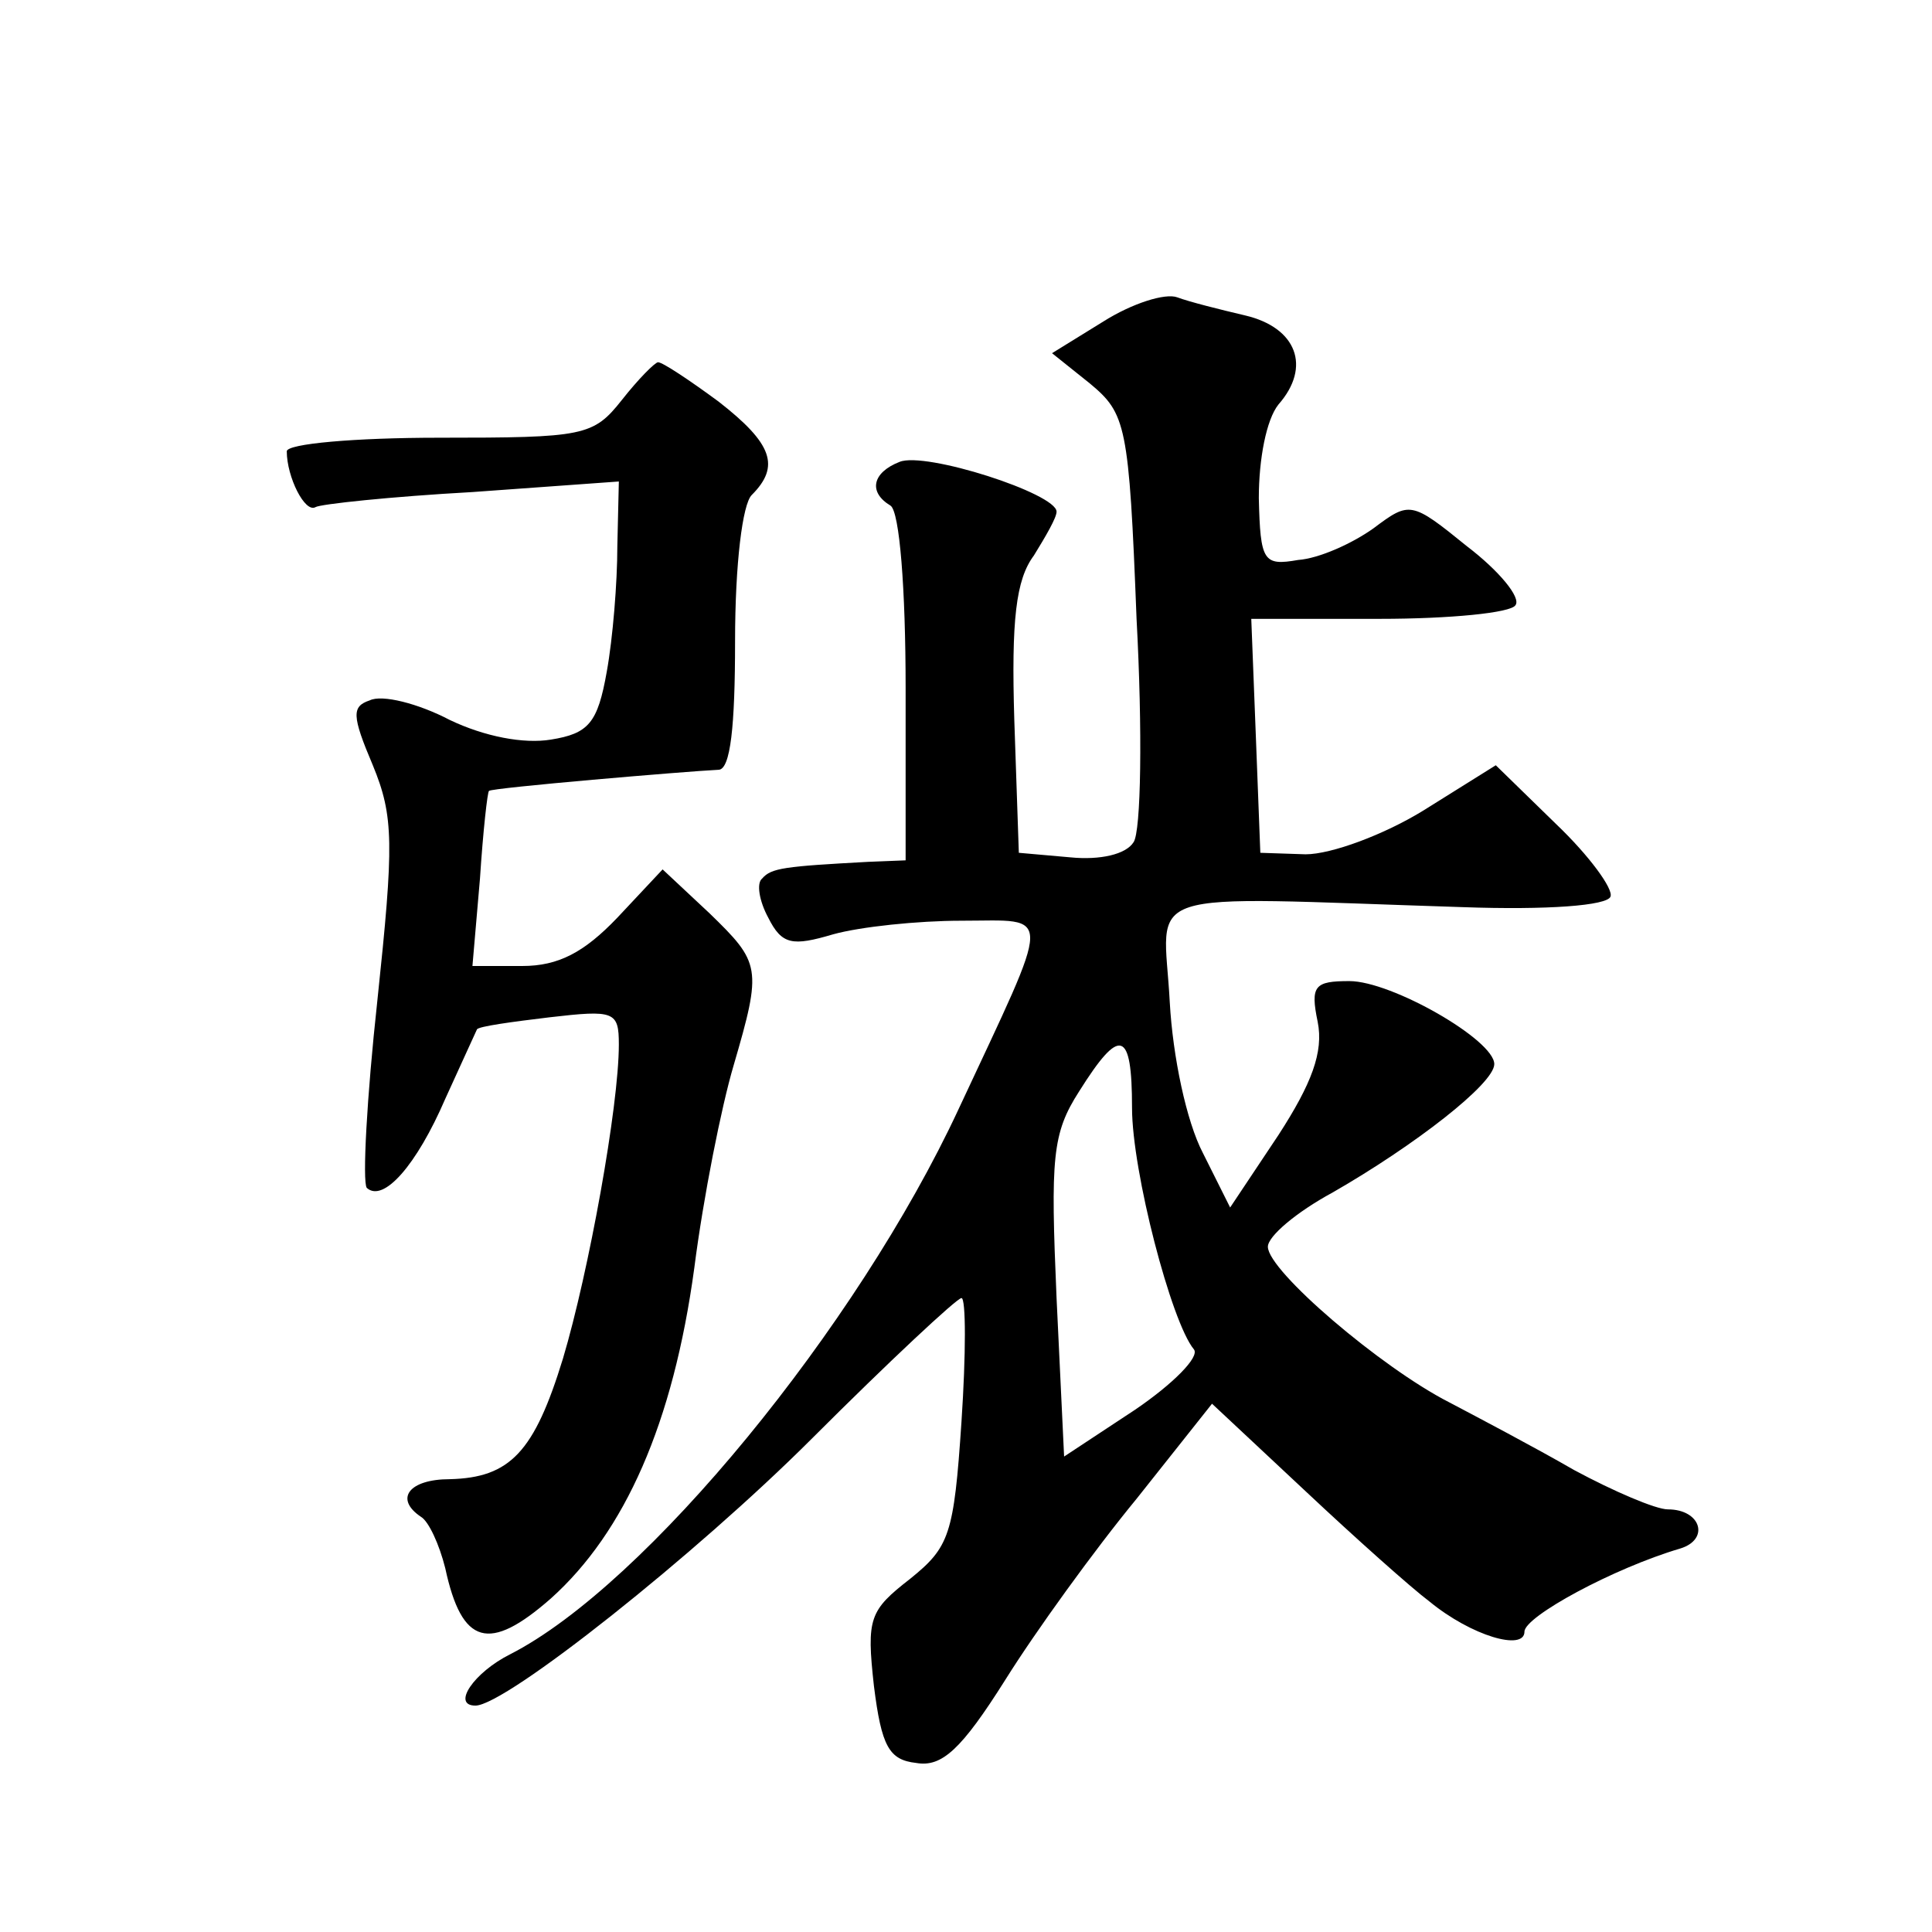
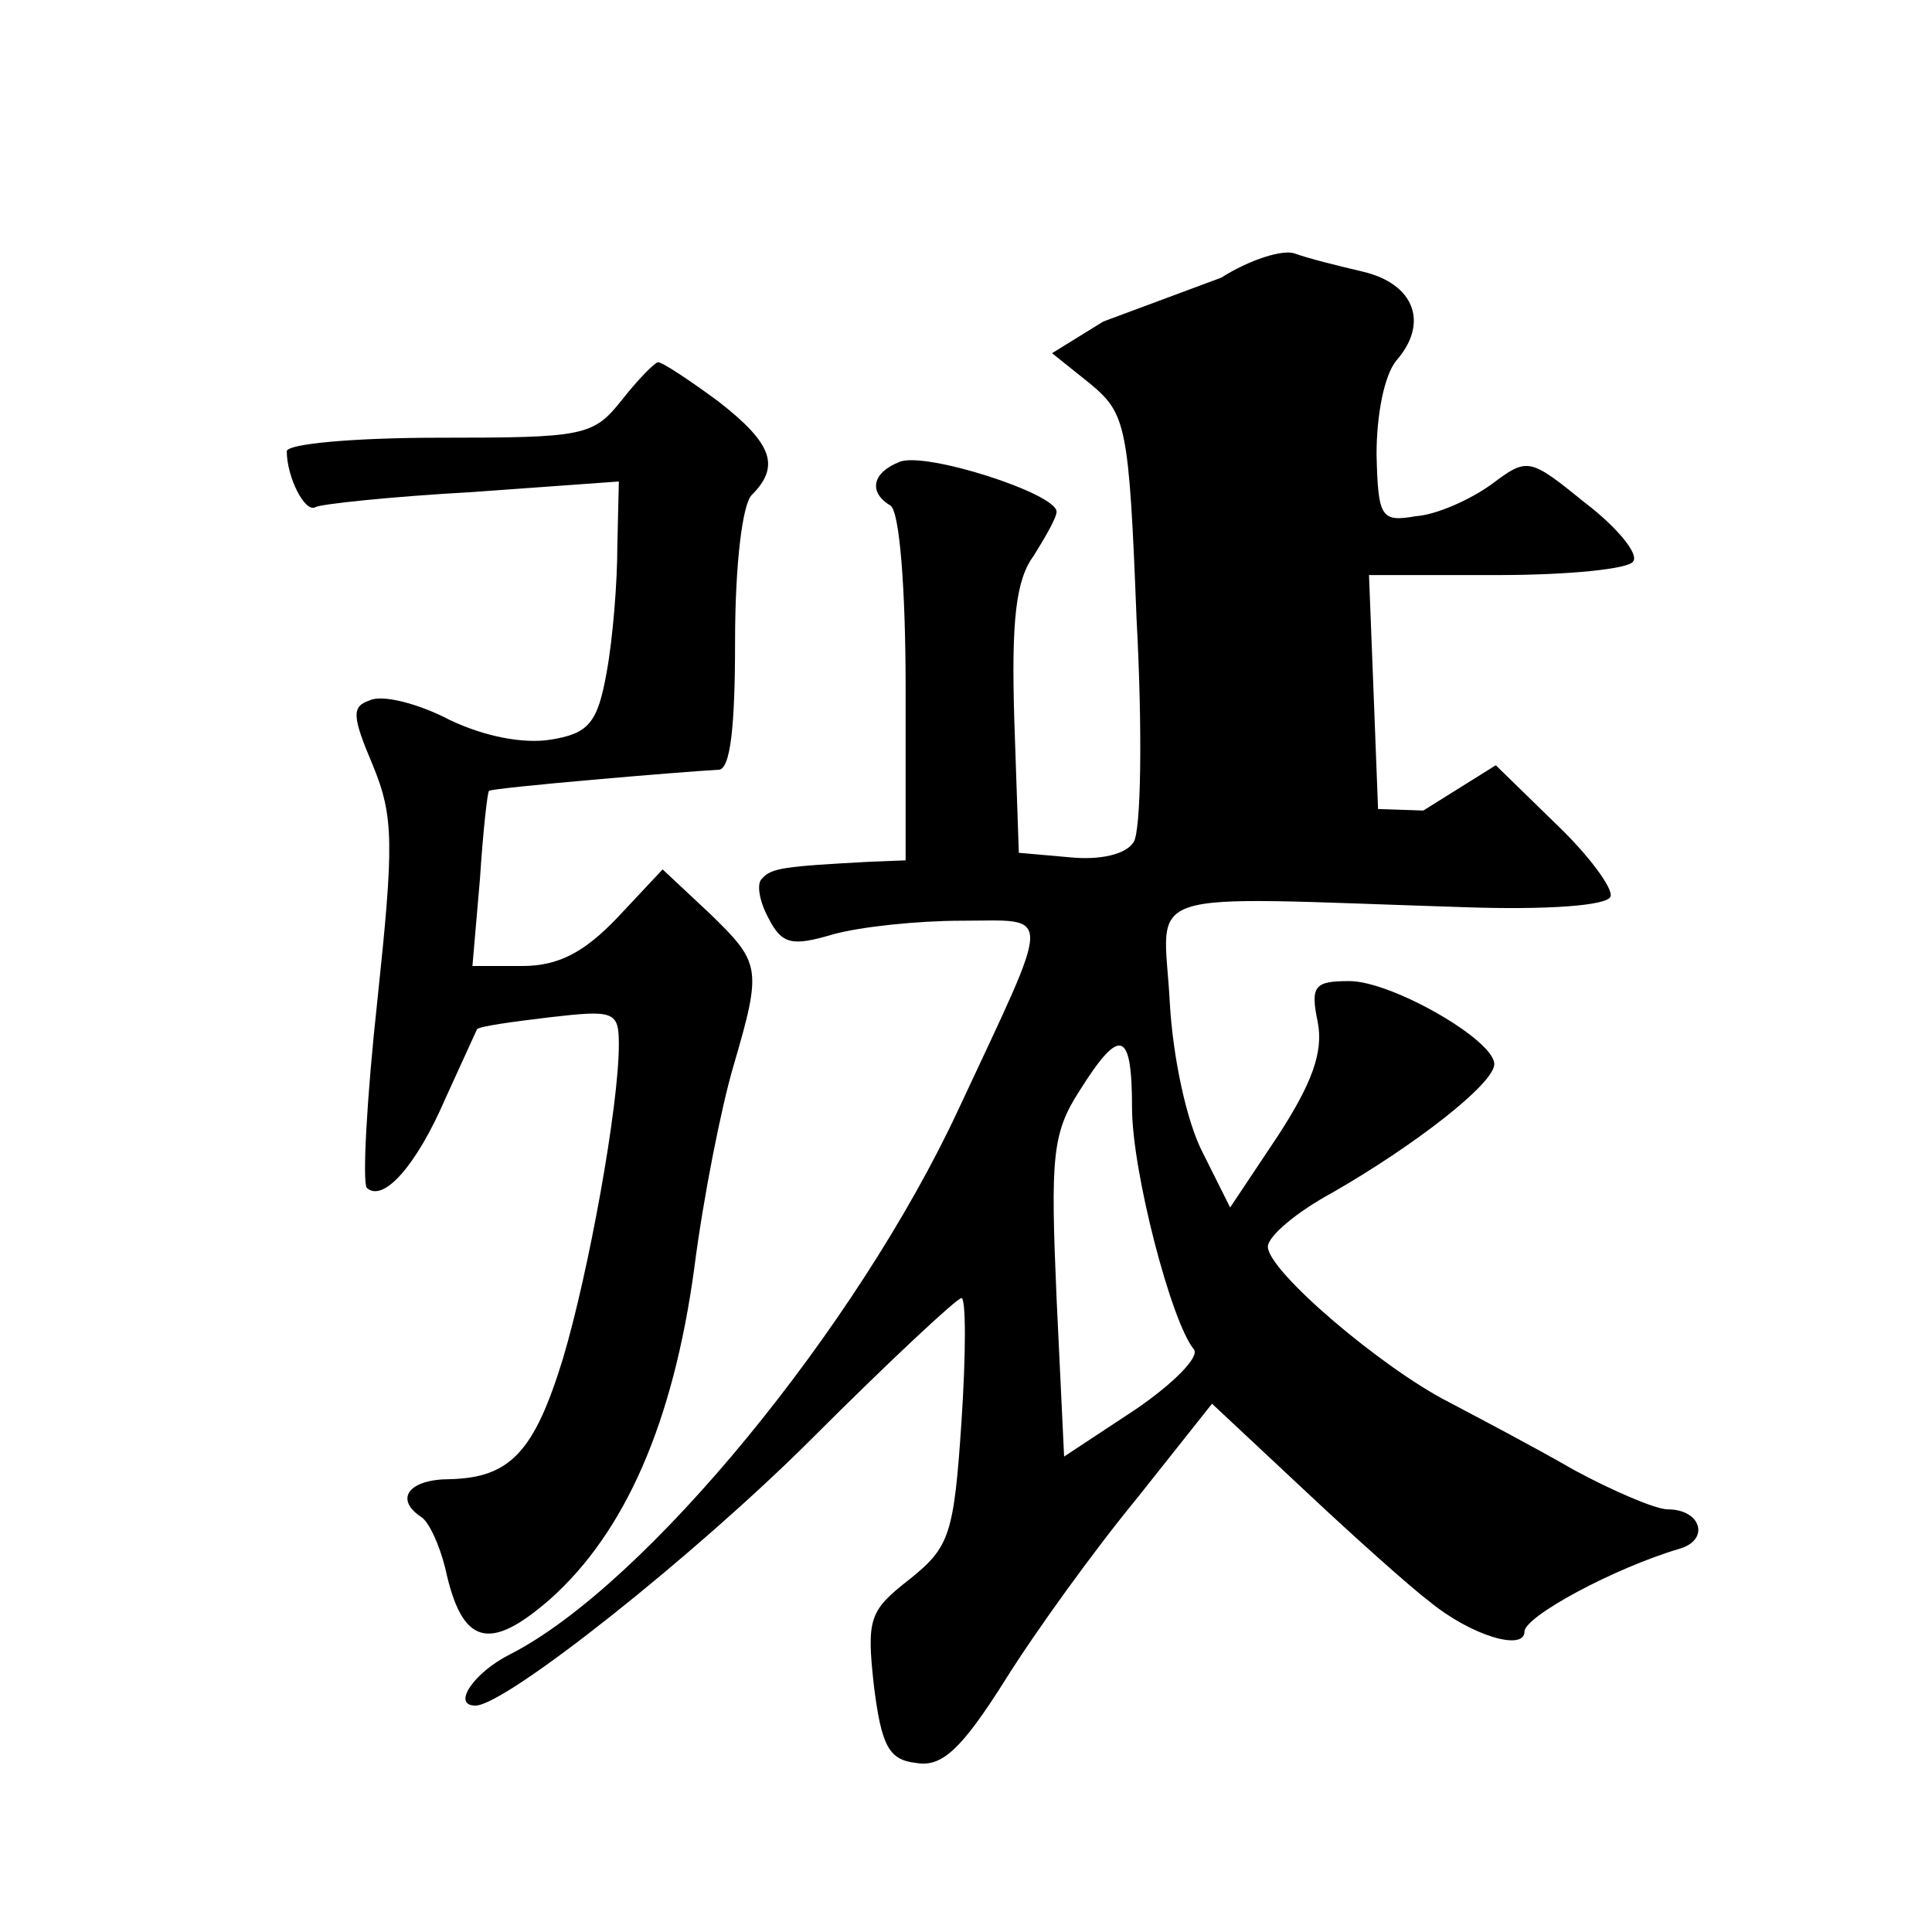
<svg xmlns="http://www.w3.org/2000/svg" version="1.0" width="128pt" height="128pt" viewBox="0 0 128 128" preserveAspectRatio="xMidYMid meet">
  <g transform="translate(0,128) scale(0.1,-0.1)" fill="#0" stroke="none">
-     <path d="M731 1067 l-34 -21 25 -20 c24 -20 26 -27 31 -156 4 -74 3 -141 -2 -148 -5 -8 -22 -12 -42 -10 l-34 3 -3 88 c-2 66 1 93 13 109 8 13 15 25 15 29 0 12 -87 40 -104 33 -18 -7 -21 -20 -6 -29 6 -4 10 -55 10 -121 l0 -114 -25 -1 c-55 -3 -64 -4 -70 -11 -4 -3 -2 -15 4 -26 9 -18 16 -19 43 -11 18 5 56 9 85 9 61 0 61 10 -2 -125 -67 -144 -207 -315 -297 -361 -24 -12 -39 -34 -23 -34 20 0 146 100 223 177 51 51 96 93 99 93 3 0 3 -37 0 -82 -5 -75 -8 -83 -34 -104 -27 -21 -29 -26 -24 -71 5 -40 10 -49 28 -51 17 -3 30 9 59 55 20 32 59 86 87 120 l50 63 62 -58 c33 -31 70 -64 82 -73 28 -23 63 -33 63 -20 0 10 59 42 103 55 20 6 14 26 -8 26 -8 0 -36 12 -62 26 -26 15 -64 35 -83 45 -45 23 -120 87 -120 103 0 7 19 23 43 36 54 31 107 72 107 85 0 16 -68 55 -96 55 -23 0 -26 -3 -21 -27 4 -20 -4 -41 -26 -75 l-32 -48 -18 36 c-11 21 -20 64 -22 100 -4 77 -26 70 194 63 56 -2 96 1 98 7 2 5 -14 27 -36 48 l-40 39 -48 -30 c-26 -16 -61 -29 -78 -29 l-30 1 -3 78 -3 77 85 0 c47 0 87 4 90 9 4 5 -11 23 -32 39 -37 30 -38 30 -62 12 -14 -10 -36 -20 -50 -21 -23 -4 -25 -1 -26 41 0 26 5 52 13 62 22 25 12 51 -22 59 -17 4 -37 9 -45 12 -8 3 -30 -4 -49 -16z m19 -521 c0 -42 26 -142 41 -160 4 -5 -14 -23 -39 -40 l-47 -31 -5 105 c-4 93 -3 109 15 137 27 43 35 41 35 -11z M412 1015 c-19 -24 -25 -25 -121 -25 -56 0 -101 -4 -101 -9 0 -17 12 -41 19 -37 3 2 50 7 104 10 l97 7 -1 -43 c0 -24 -3 -61 -7 -83 -6 -34 -12 -41 -37 -45 -18 -3 -44 2 -67 13 -21 11 -45 17 -53 13 -12 -4 -12 -10 2 -43 14 -34 14 -52 3 -156 -7 -64 -10 -120 -7 -124 11 -10 33 15 52 59 11 24 20 44 21 46 1 2 23 5 48 8 43 5 46 4 46 -18 0 -41 -20 -151 -37 -208 -19 -62 -35 -79 -75 -80 -27 0 -37 -13 -19 -25 5 -3 12 -18 16 -34 11 -51 29 -56 70 -20 49 44 81 116 95 219 6 47 18 107 26 134 19 65 18 68 -16 101 l-31 29 -30 -32 c-22 -23 -39 -32 -63 -32 l-33 0 5 58 c2 31 5 58 6 58 1 2 131 13 152 14 8 0 11 29 11 85 0 52 5 91 11 97 19 19 14 34 -22 62 -19 14 -37 26 -40 26 -2 0 -13 -11 -24 -25z" />
+     <path d="M731 1067 l-34 -21 25 -20 c24 -20 26 -27 31 -156 4 -74 3 -141 -2 -148 -5 -8 -22 -12 -42 -10 l-34 3 -3 88 c-2 66 1 93 13 109 8 13 15 25 15 29 0 12 -87 40 -104 33 -18 -7 -21 -20 -6 -29 6 -4 10 -55 10 -121 l0 -114 -25 -1 c-55 -3 -64 -4 -70 -11 -4 -3 -2 -15 4 -26 9 -18 16 -19 43 -11 18 5 56 9 85 9 61 0 61 10 -2 -125 -67 -144 -207 -315 -297 -361 -24 -12 -39 -34 -23 -34 20 0 146 100 223 177 51 51 96 93 99 93 3 0 3 -37 0 -82 -5 -75 -8 -83 -34 -104 -27 -21 -29 -26 -24 -71 5 -40 10 -49 28 -51 17 -3 30 9 59 55 20 32 59 86 87 120 l50 63 62 -58 c33 -31 70 -64 82 -73 28 -23 63 -33 63 -20 0 10 59 42 103 55 20 6 14 26 -8 26 -8 0 -36 12 -62 26 -26 15 -64 35 -83 45 -45 23 -120 87 -120 103 0 7 19 23 43 36 54 31 107 72 107 85 0 16 -68 55 -96 55 -23 0 -26 -3 -21 -27 4 -20 -4 -41 -26 -75 l-32 -48 -18 36 c-11 21 -20 64 -22 100 -4 77 -26 70 194 63 56 -2 96 1 98 7 2 5 -14 27 -36 48 l-40 39 -48 -30 l-30 1 -3 78 -3 77 85 0 c47 0 87 4 90 9 4 5 -11 23 -32 39 -37 30 -38 30 -62 12 -14 -10 -36 -20 -50 -21 -23 -4 -25 -1 -26 41 0 26 5 52 13 62 22 25 12 51 -22 59 -17 4 -37 9 -45 12 -8 3 -30 -4 -49 -16z m19 -521 c0 -42 26 -142 41 -160 4 -5 -14 -23 -39 -40 l-47 -31 -5 105 c-4 93 -3 109 15 137 27 43 35 41 35 -11z M412 1015 c-19 -24 -25 -25 -121 -25 -56 0 -101 -4 -101 -9 0 -17 12 -41 19 -37 3 2 50 7 104 10 l97 7 -1 -43 c0 -24 -3 -61 -7 -83 -6 -34 -12 -41 -37 -45 -18 -3 -44 2 -67 13 -21 11 -45 17 -53 13 -12 -4 -12 -10 2 -43 14 -34 14 -52 3 -156 -7 -64 -10 -120 -7 -124 11 -10 33 15 52 59 11 24 20 44 21 46 1 2 23 5 48 8 43 5 46 4 46 -18 0 -41 -20 -151 -37 -208 -19 -62 -35 -79 -75 -80 -27 0 -37 -13 -19 -25 5 -3 12 -18 16 -34 11 -51 29 -56 70 -20 49 44 81 116 95 219 6 47 18 107 26 134 19 65 18 68 -16 101 l-31 29 -30 -32 c-22 -23 -39 -32 -63 -32 l-33 0 5 58 c2 31 5 58 6 58 1 2 131 13 152 14 8 0 11 29 11 85 0 52 5 91 11 97 19 19 14 34 -22 62 -19 14 -37 26 -40 26 -2 0 -13 -11 -24 -25z" />
  </g>
</svg>